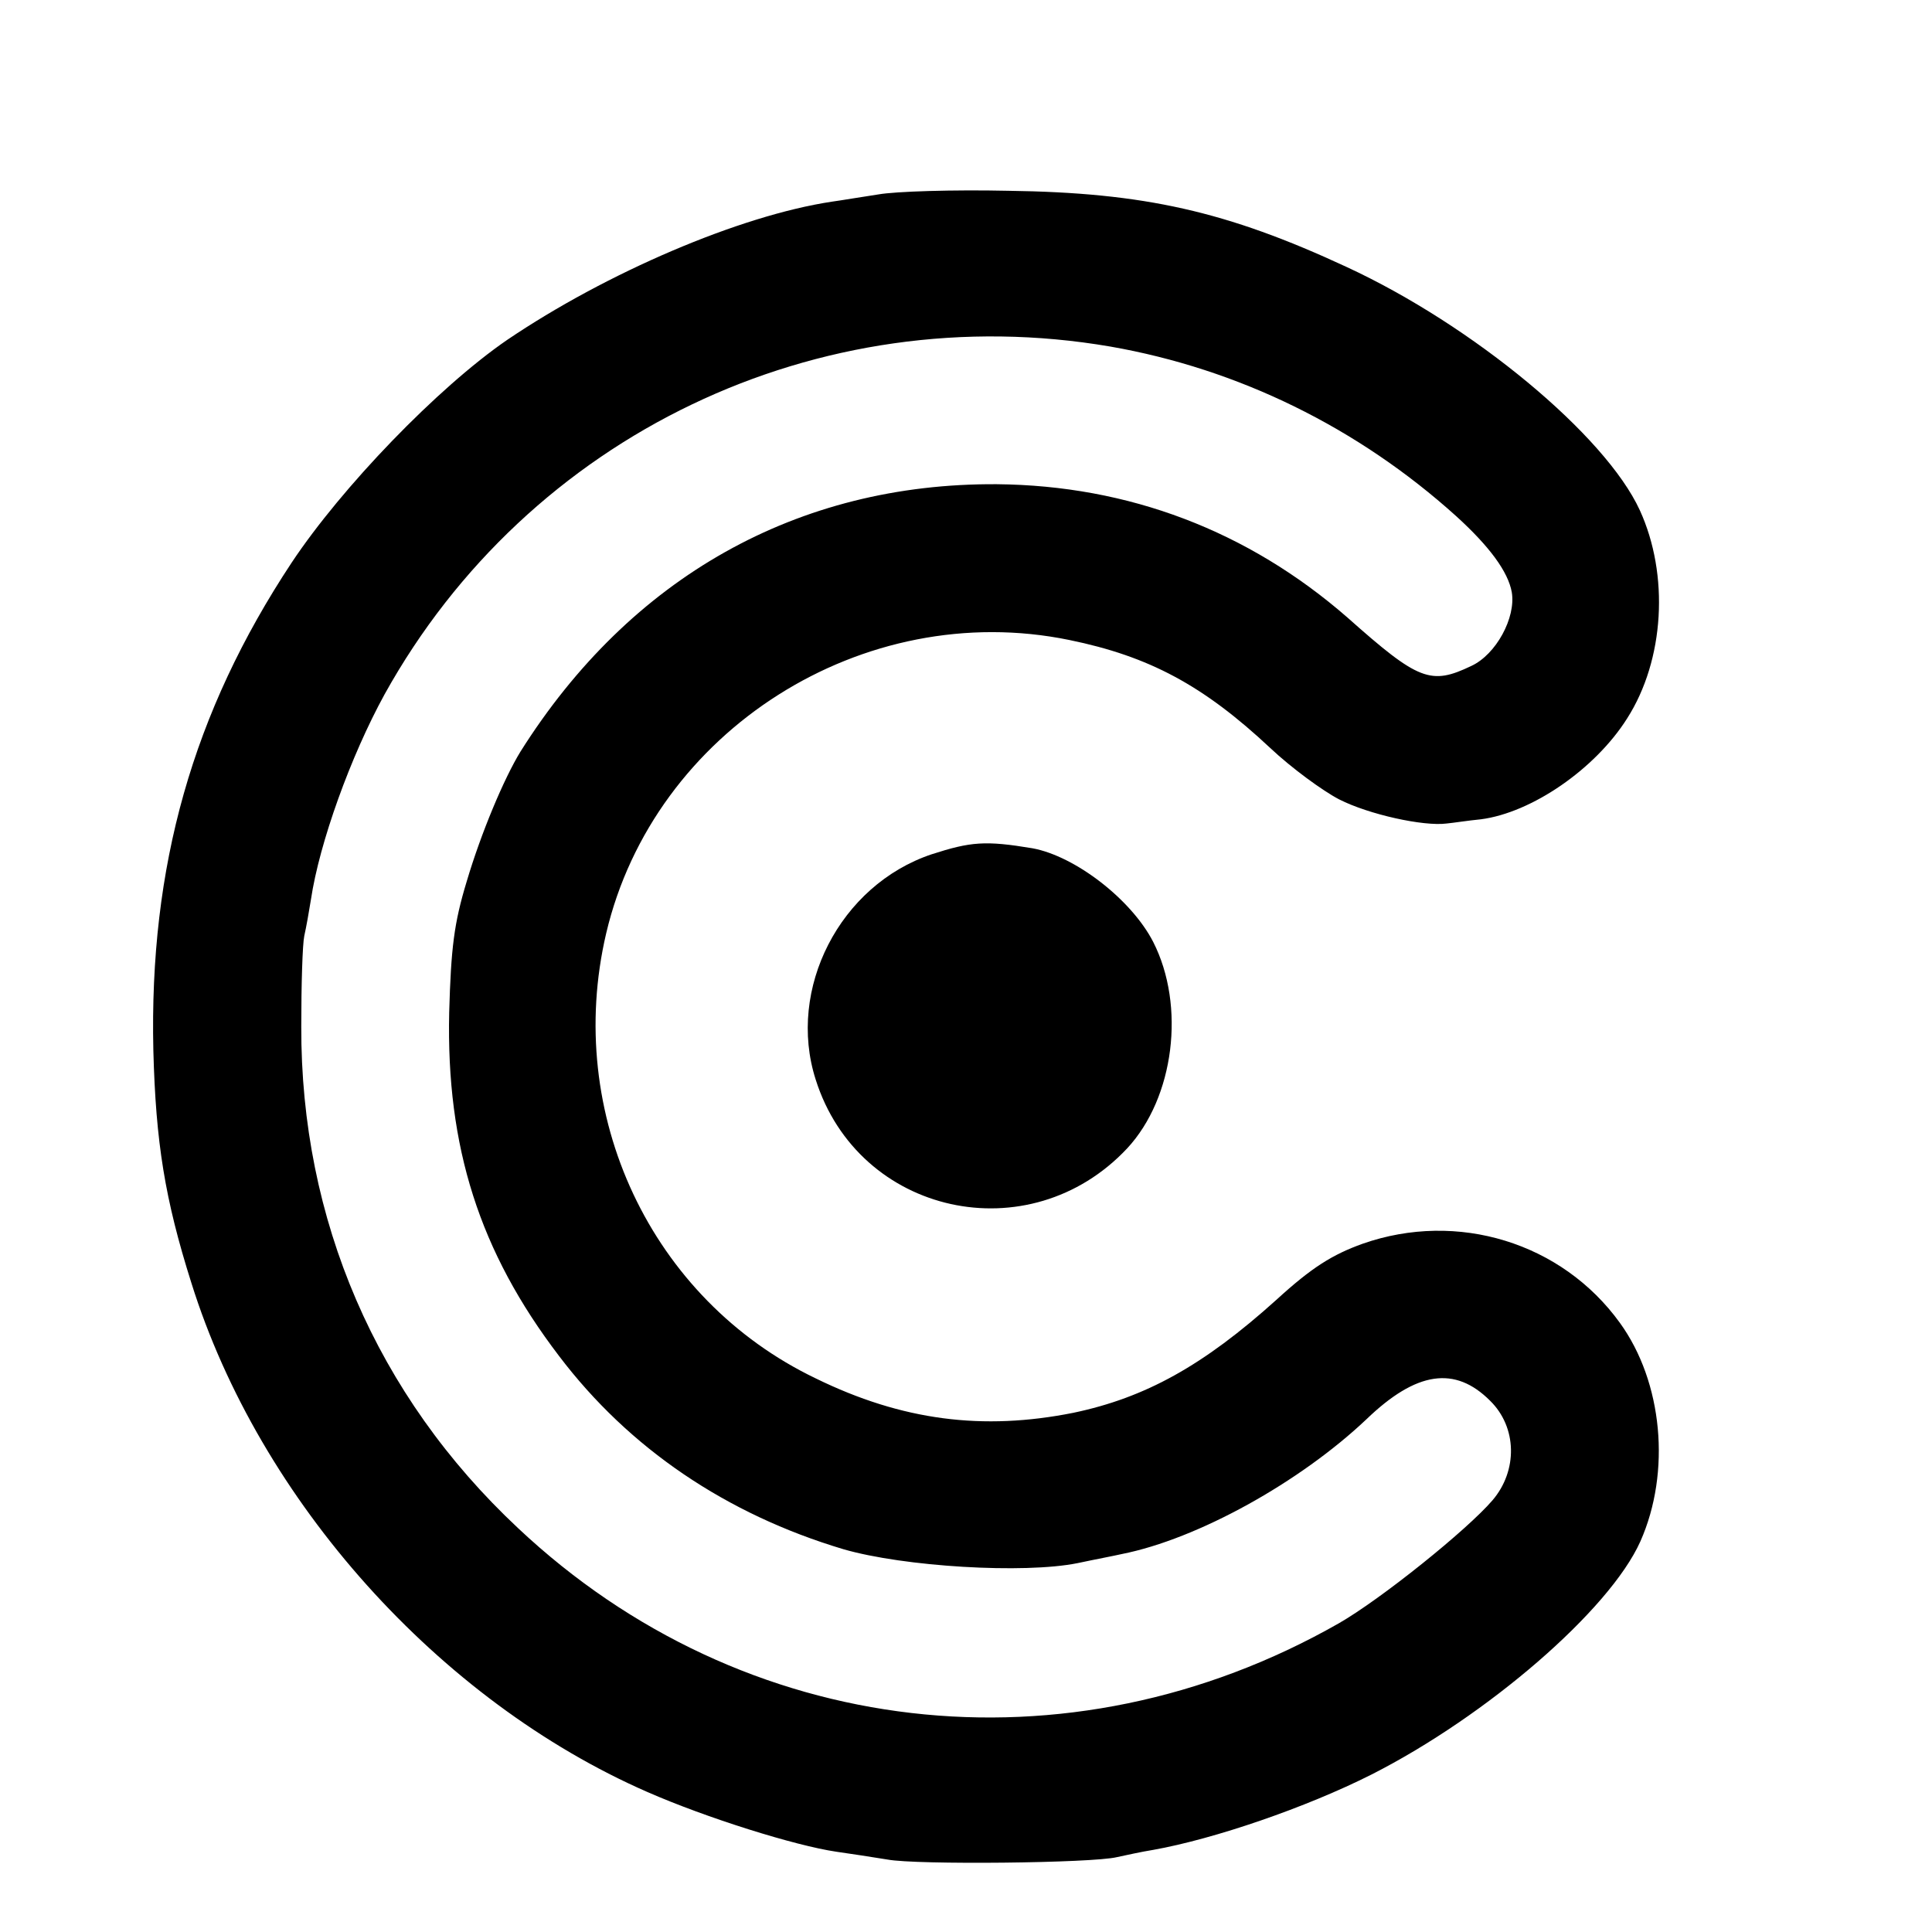
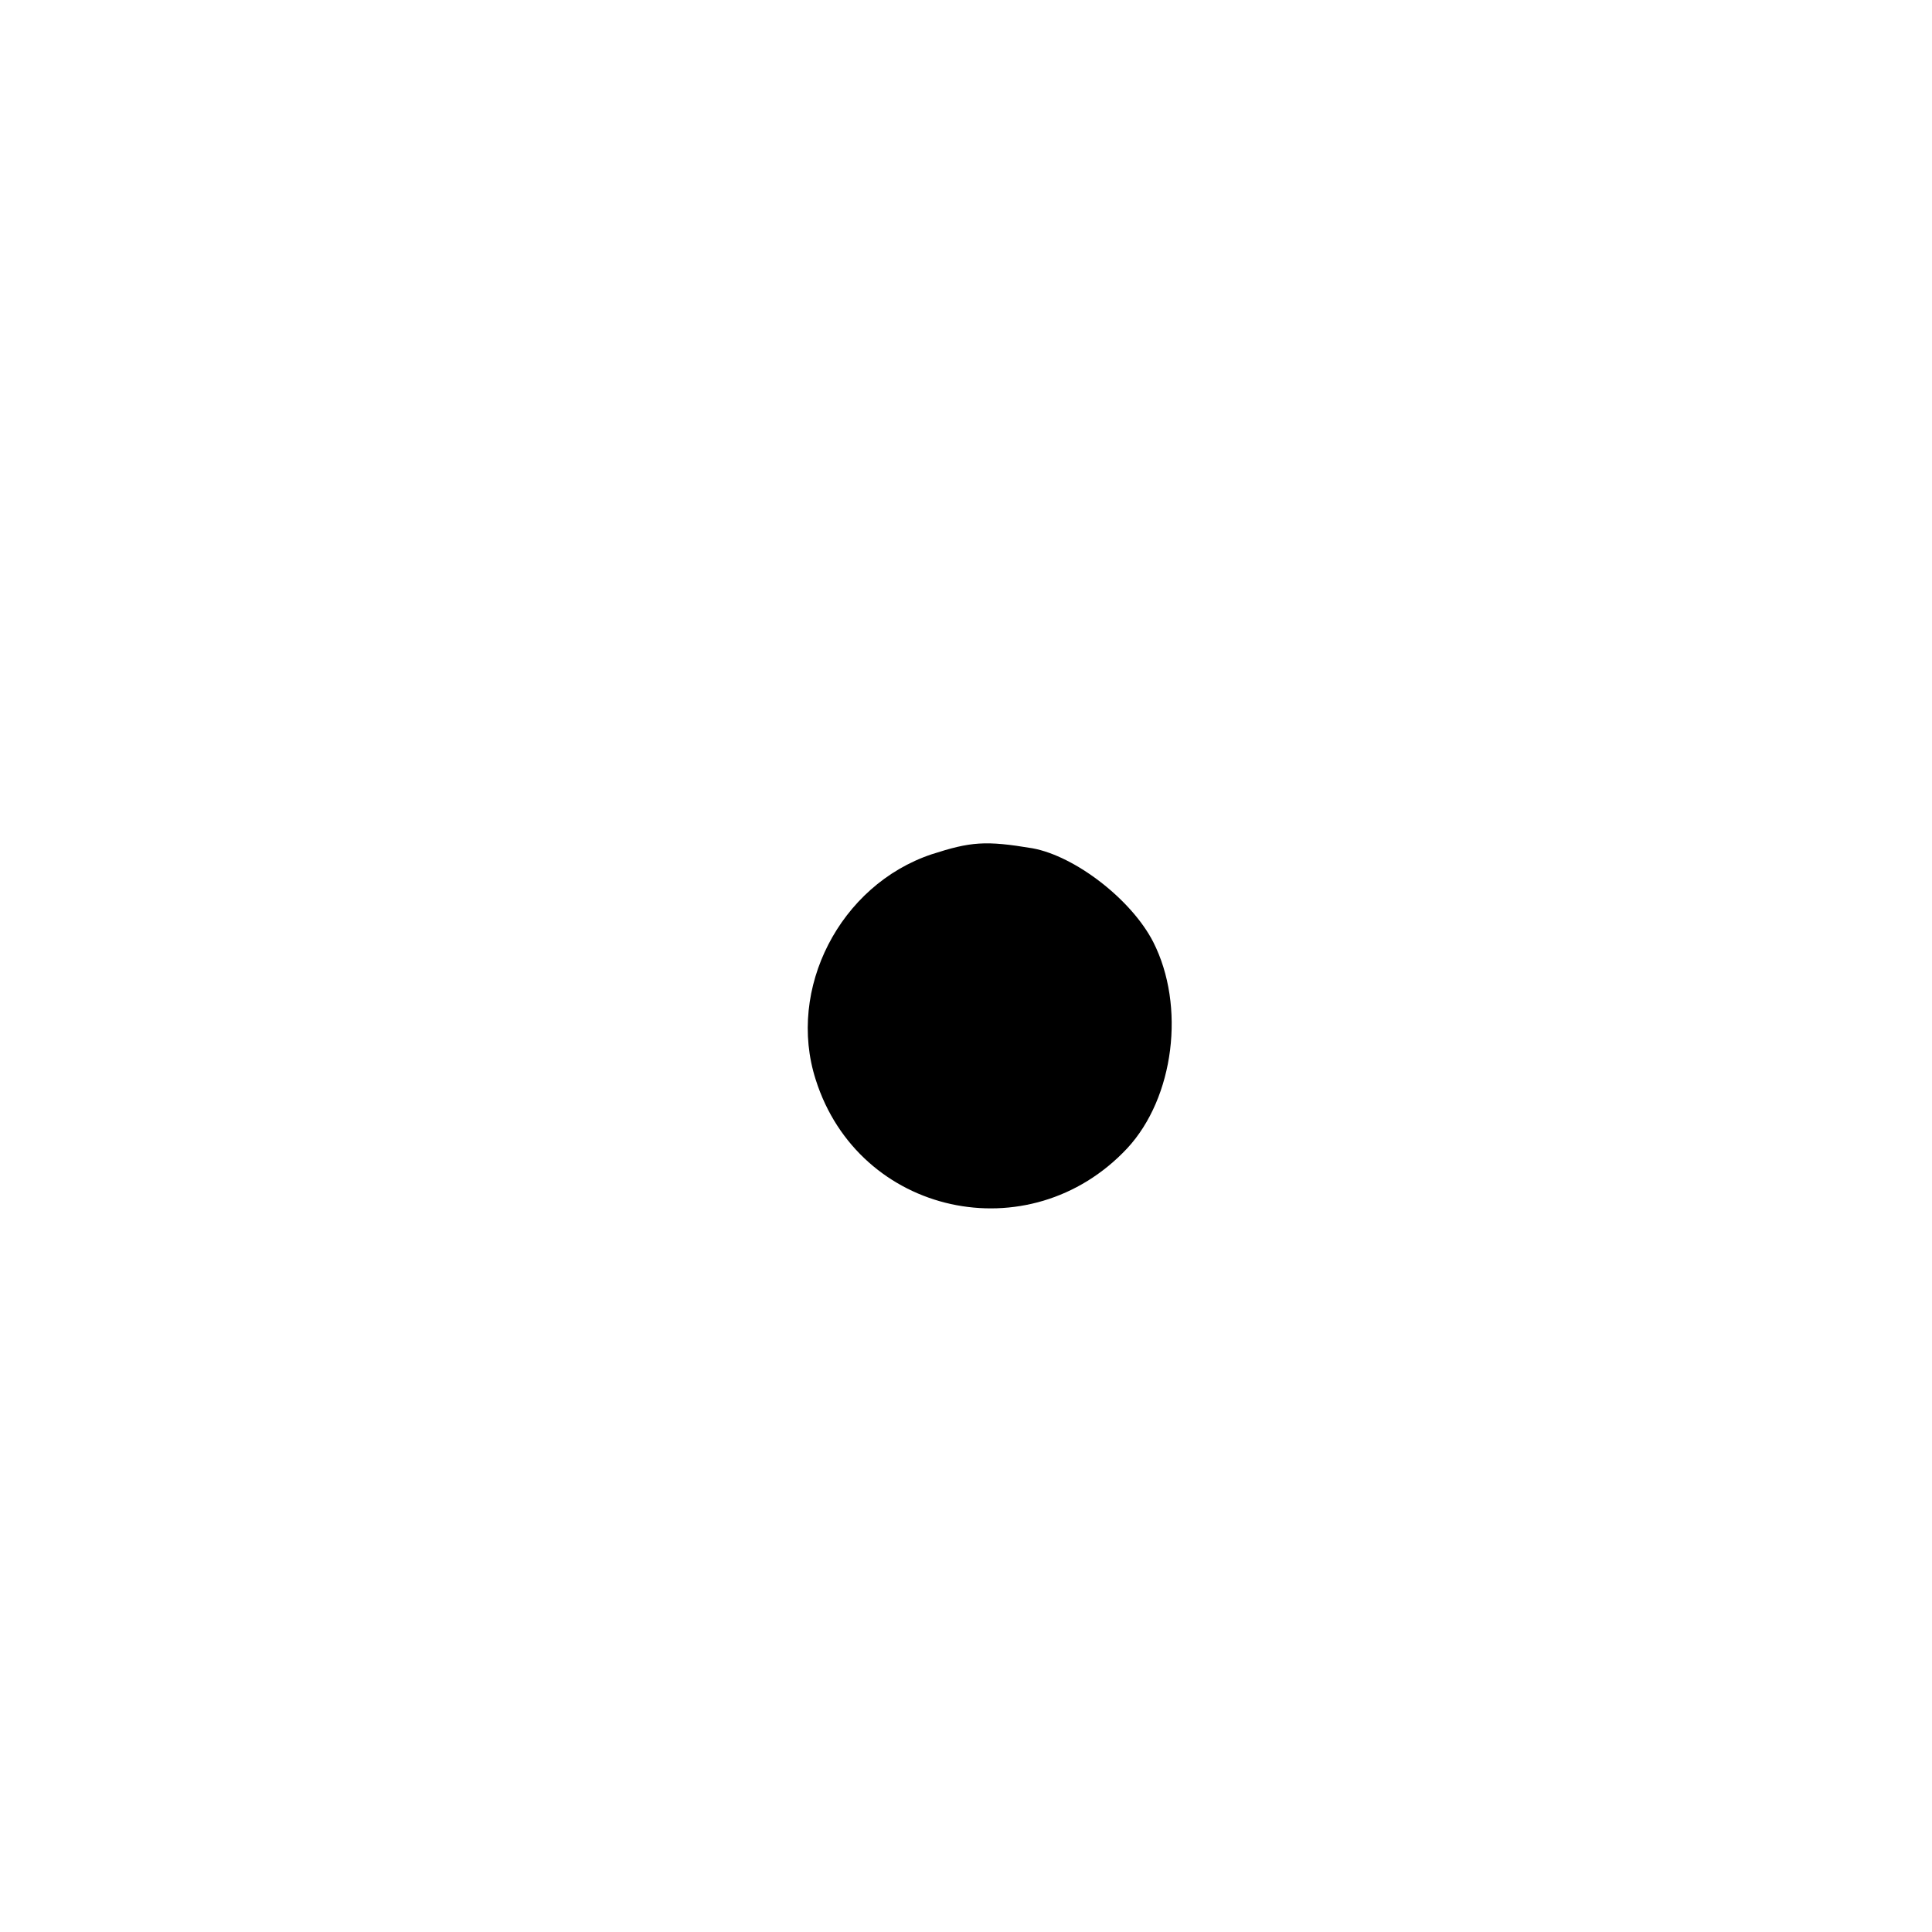
<svg xmlns="http://www.w3.org/2000/svg" version="1.0" width="16pt" height="16pt" viewBox="0 0 16 16" preserveAspectRatio="xMidYMid meet">
  <g transform="translate(0,16) scale(0.005,-0.005)" fill="#000000" stroke="none">
-     <path d="M1455 2878 c-27 -4 -62 -10 -77 -12 -153 -23 -374 -118 -538 -229 -115 -79 -274 -244 -357 -369 -164 -248 -236 -503 -229 -808 4 -152 19 -246 63 -385 113 -361 410 -692 755 -843 98 -43 245 -89 313 -99 22 -3 60 -9 85 -13 48 -9 339 -6 380 4 14 3 41 9 60 12 101 18 253 70 362 125 191 97 394 272 445 386 51 115 37 264 -34 362 -96 133 -269 186 -426 131 -50 -18 -84 -39 -143 -93 -121 -109 -217 -162 -336 -187 -150 -30 -284 -13 -427 57 -273 131 -417 438 -347 737 79 336 426 556 767 486 132 -27 222 -75 333 -179 35 -33 87 -71 114 -85 49 -25 140 -45 178 -40 11 1 36 5 57 7 84 11 189 83 242 167 62 97 70 238 21 345 -57 124 -276 306 -486 403 -198 92 -335 123 -560 126 -91 2 -187 -1 -215 -6z m384 -252 c212 -37 410 -134 573 -281 55 -50 86 -92 92 -126 7 -42 -26 -103 -67 -122 -67 -32 -87 -25 -205 80 -165 144 -363 219 -581 221 -330 2 -607 -154 -789 -443 -27 -44 -65 -134 -89 -215 -21 -69 -26 -110 -29 -217 -5 -223 50 -396 182 -569 116 -153 277 -262 471 -320 100 -29 299 -41 388 -23 28 6 60 12 73 15 126 25 295 119 405 223 83 80 147 89 205 31 45 -44 46 -116 4 -165 -42 -49 -185 -164 -255 -204 -448 -255 -986 -193 -1359 158 -235 220 -360 511 -359 831 0 69 2 136 5 150 3 13 8 41 11 60 14 94 66 238 122 340 238 429 718 659 1202 576z" />
    <path d="M1543 1785 c-152 -51 -240 -223 -192 -373 71 -225 354 -287 516 -114 78 84 97 236 43 342 -36 70 -129 142 -200 155 -78 13 -102 11 -167 -10z" />
  </g>
</svg>